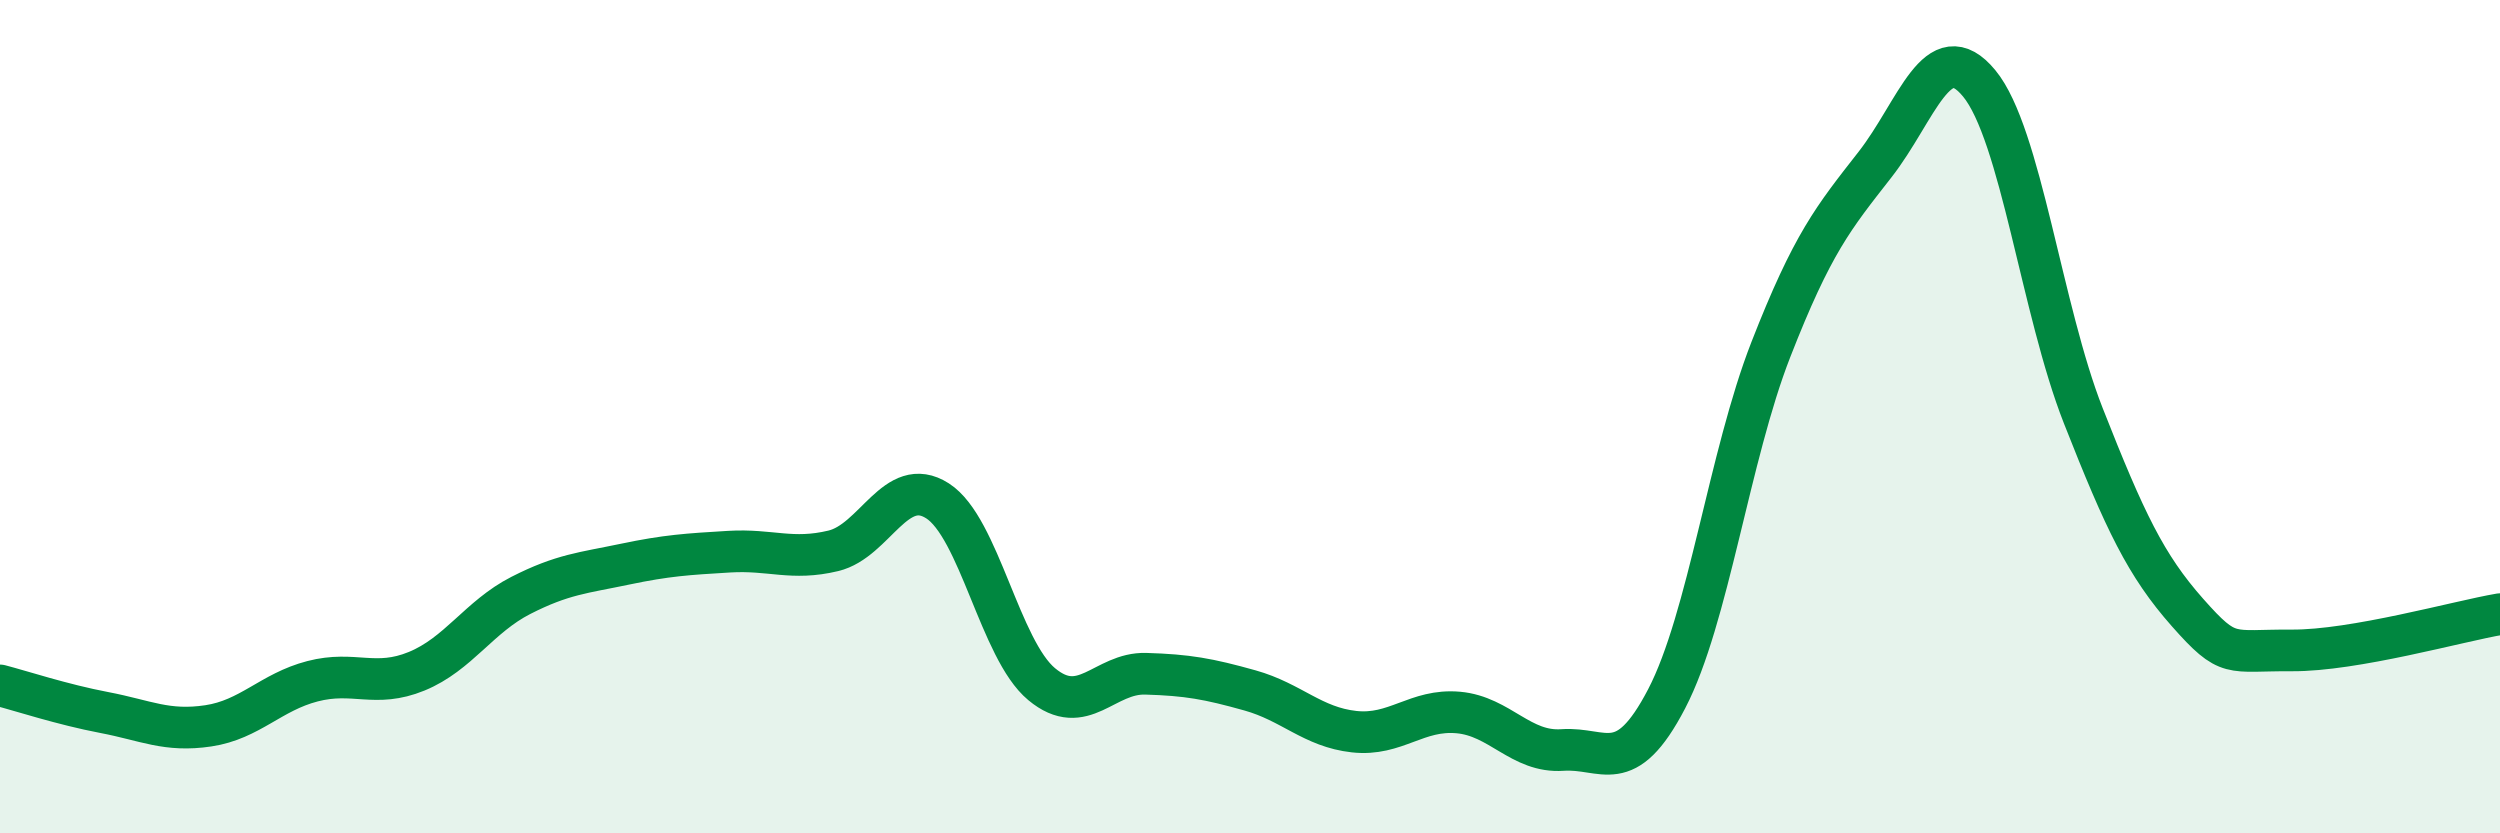
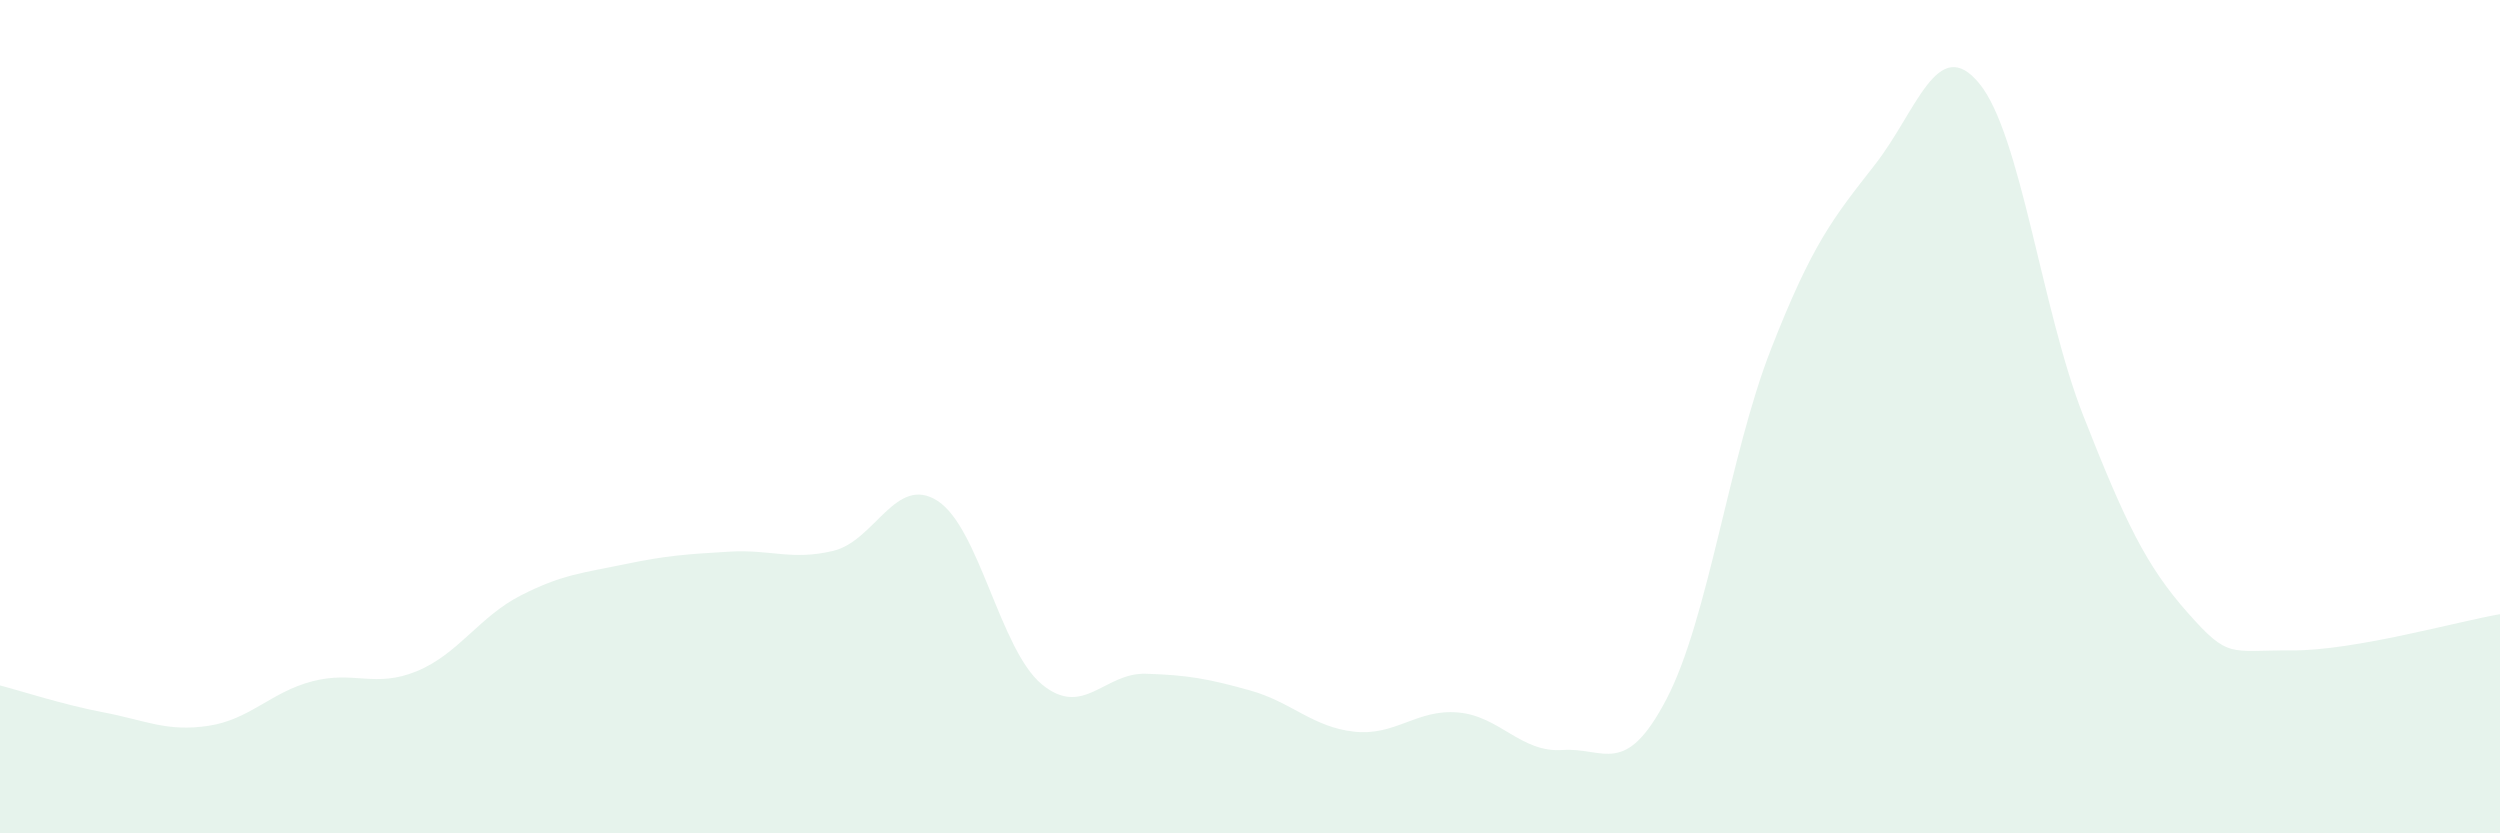
<svg xmlns="http://www.w3.org/2000/svg" width="60" height="20" viewBox="0 0 60 20">
-   <path d="M 0,16.45 C 0.5,16.58 1.5,16.91 2.5,17.1 C 3.5,17.29 4,17.57 5,17.42 C 6,17.27 6.5,16.61 7.5,16.35 C 8.5,16.09 9,16.52 10,16.11 C 11,15.7 11.5,14.8 12.5,14.29 C 13.5,13.78 14,13.75 15,13.54 C 16,13.33 16.5,13.3 17.5,13.24 C 18.5,13.18 19,13.46 20,13.22 C 21,12.98 21.5,11.38 22.5,12.02 C 23.5,12.66 24,15.59 25,16.42 C 26,17.25 26.5,16.14 27.5,16.17 C 28.5,16.2 29,16.29 30,16.57 C 31,16.85 31.5,17.45 32.5,17.56 C 33.5,17.67 34,17.01 35,17.1 C 36,17.19 36.5,18.07 37.5,18 C 38.5,17.93 39,18.69 40,16.77 C 41,14.85 41.5,10.95 42.5,8.39 C 43.5,5.83 44,5.23 45,3.95 C 46,2.67 46.5,0.79 47.5,2 C 48.5,3.21 49,7.44 50,9.98 C 51,12.52 51.5,13.57 52.5,14.7 C 53.5,15.83 53.5,15.6 55,15.61 C 56.5,15.62 59,14.91 60,14.74L60 20L0 20Z" fill="#008740" opacity="0.1" stroke-linecap="round" stroke-linejoin="round" />
-   <path d="M 0,16.45 C 0.5,16.58 1.5,16.91 2.5,17.1 C 3.5,17.29 4,17.57 5,17.42 C 6,17.27 6.5,16.61 7.5,16.35 C 8.5,16.09 9,16.52 10,16.11 C 11,15.7 11.5,14.8 12.5,14.29 C 13.5,13.78 14,13.75 15,13.54 C 16,13.33 16.5,13.3 17.5,13.24 C 18.5,13.18 19,13.46 20,13.22 C 21,12.98 21.5,11.38 22.5,12.02 C 23.5,12.66 24,15.59 25,16.42 C 26,17.25 26.5,16.14 27.5,16.17 C 28.5,16.2 29,16.29 30,16.57 C 31,16.85 31.5,17.45 32.5,17.56 C 33.5,17.67 34,17.01 35,17.1 C 36,17.19 36.5,18.07 37.5,18 C 38.5,17.93 39,18.69 40,16.77 C 41,14.85 41.5,10.95 42.5,8.39 C 43.5,5.83 44,5.23 45,3.95 C 46,2.67 46.5,0.79 47.5,2 C 48.5,3.21 49,7.44 50,9.98 C 51,12.52 51.5,13.57 52.5,14.7 C 53.5,15.83 53.5,15.6 55,15.61 C 56.5,15.62 59,14.91 60,14.74" stroke="#008740" stroke-width="1" fill="none" stroke-linecap="round" stroke-linejoin="round" />
+   <path d="M 0,16.45 C 0.5,16.58 1.5,16.91 2.5,17.1 C 3.5,17.29 4,17.57 5,17.42 C 6,17.27 6.5,16.61 7.5,16.35 C 8.5,16.09 9,16.52 10,16.11 C 11,15.7 11.5,14.8 12.5,14.29 C 13.5,13.78 14,13.75 15,13.54 C 16,13.33 16.5,13.3 17.5,13.24 C 18.5,13.18 19,13.46 20,13.22 C 21,12.98 21.5,11.38 22.5,12.02 C 23.5,12.66 24,15.59 25,16.42 C 26,17.25 26.5,16.14 27.5,16.17 C 28.5,16.2 29,16.29 30,16.57 C 31,16.85 31.5,17.45 32.5,17.56 C 33.5,17.67 34,17.01 35,17.1 C 36,17.19 36.5,18.07 37.5,18 C 38.5,17.93 39,18.69 40,16.77 C 41,14.85 41.5,10.95 42.5,8.39 C 43.5,5.83 44,5.23 45,3.95 C 46,2.67 46.5,0.79 47.5,2 C 48.5,3.21 49,7.44 50,9.98 C 51,12.52 51.5,13.57 52.5,14.7 C 53.5,15.83 53.5,15.6 55,15.61 C 56.5,15.62 59,14.91 60,14.74L60 20L0 20" fill="#008740" opacity="0.1" stroke-linecap="round" stroke-linejoin="round" />
</svg>